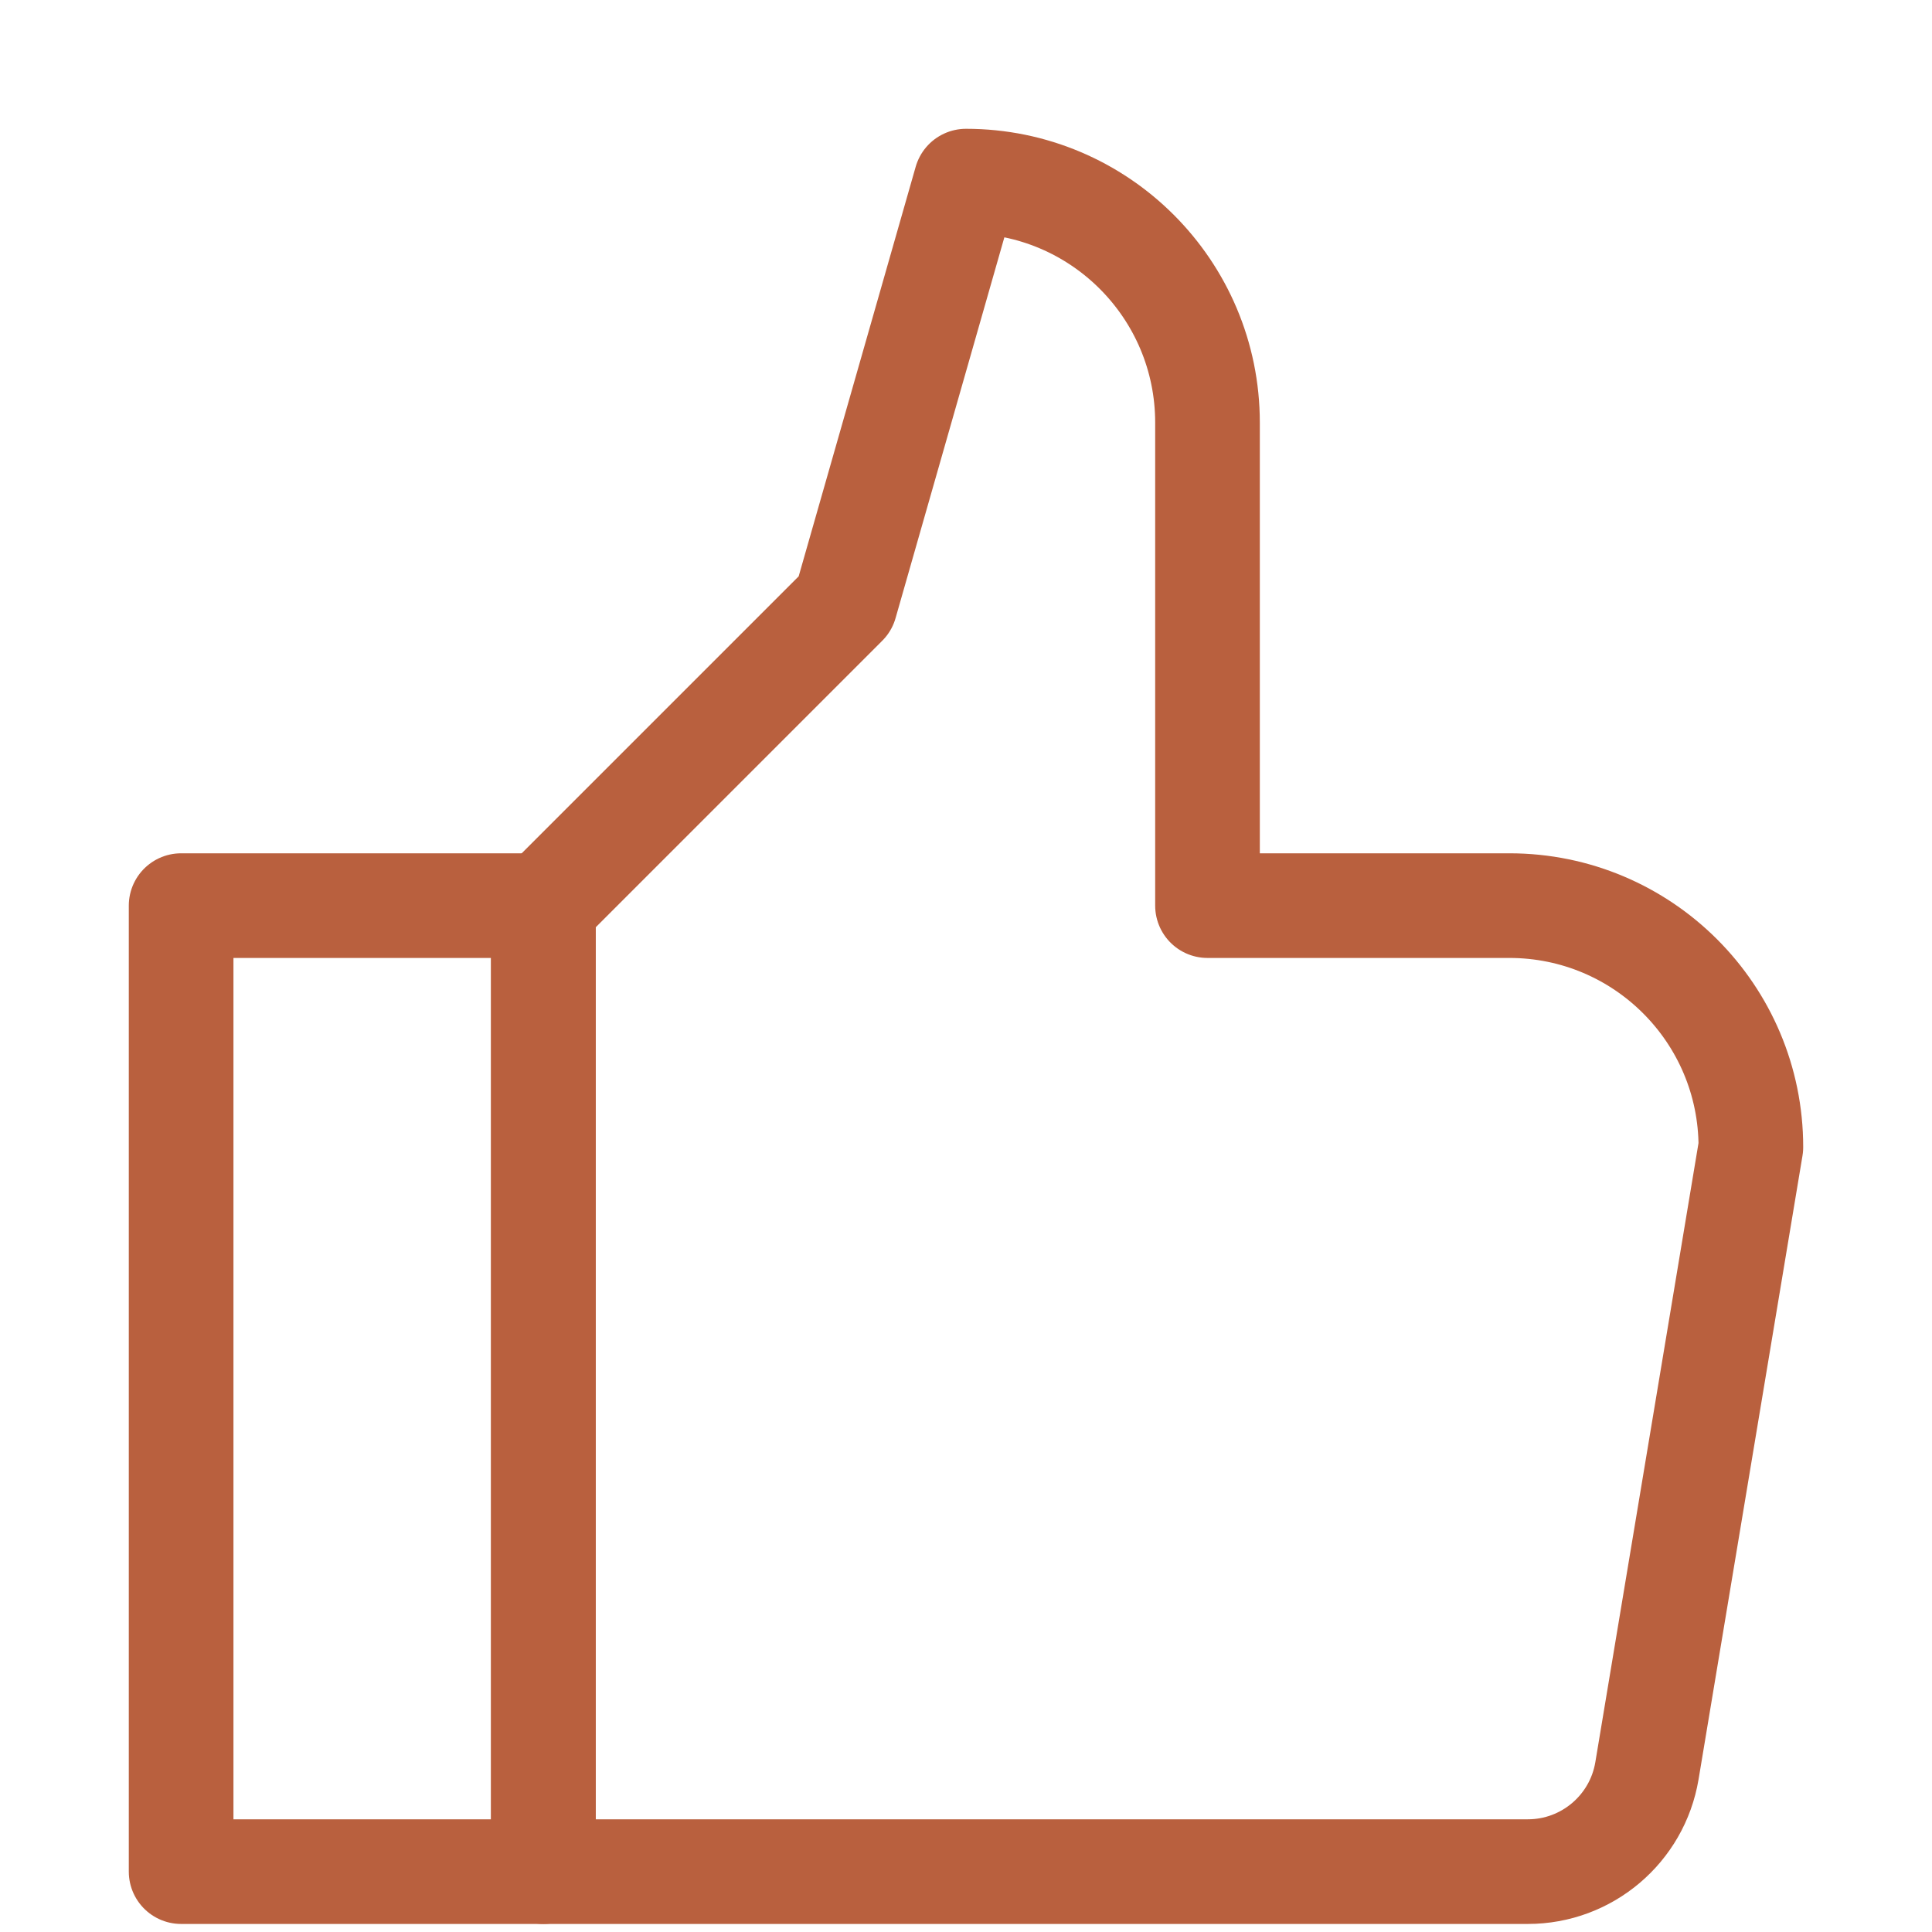
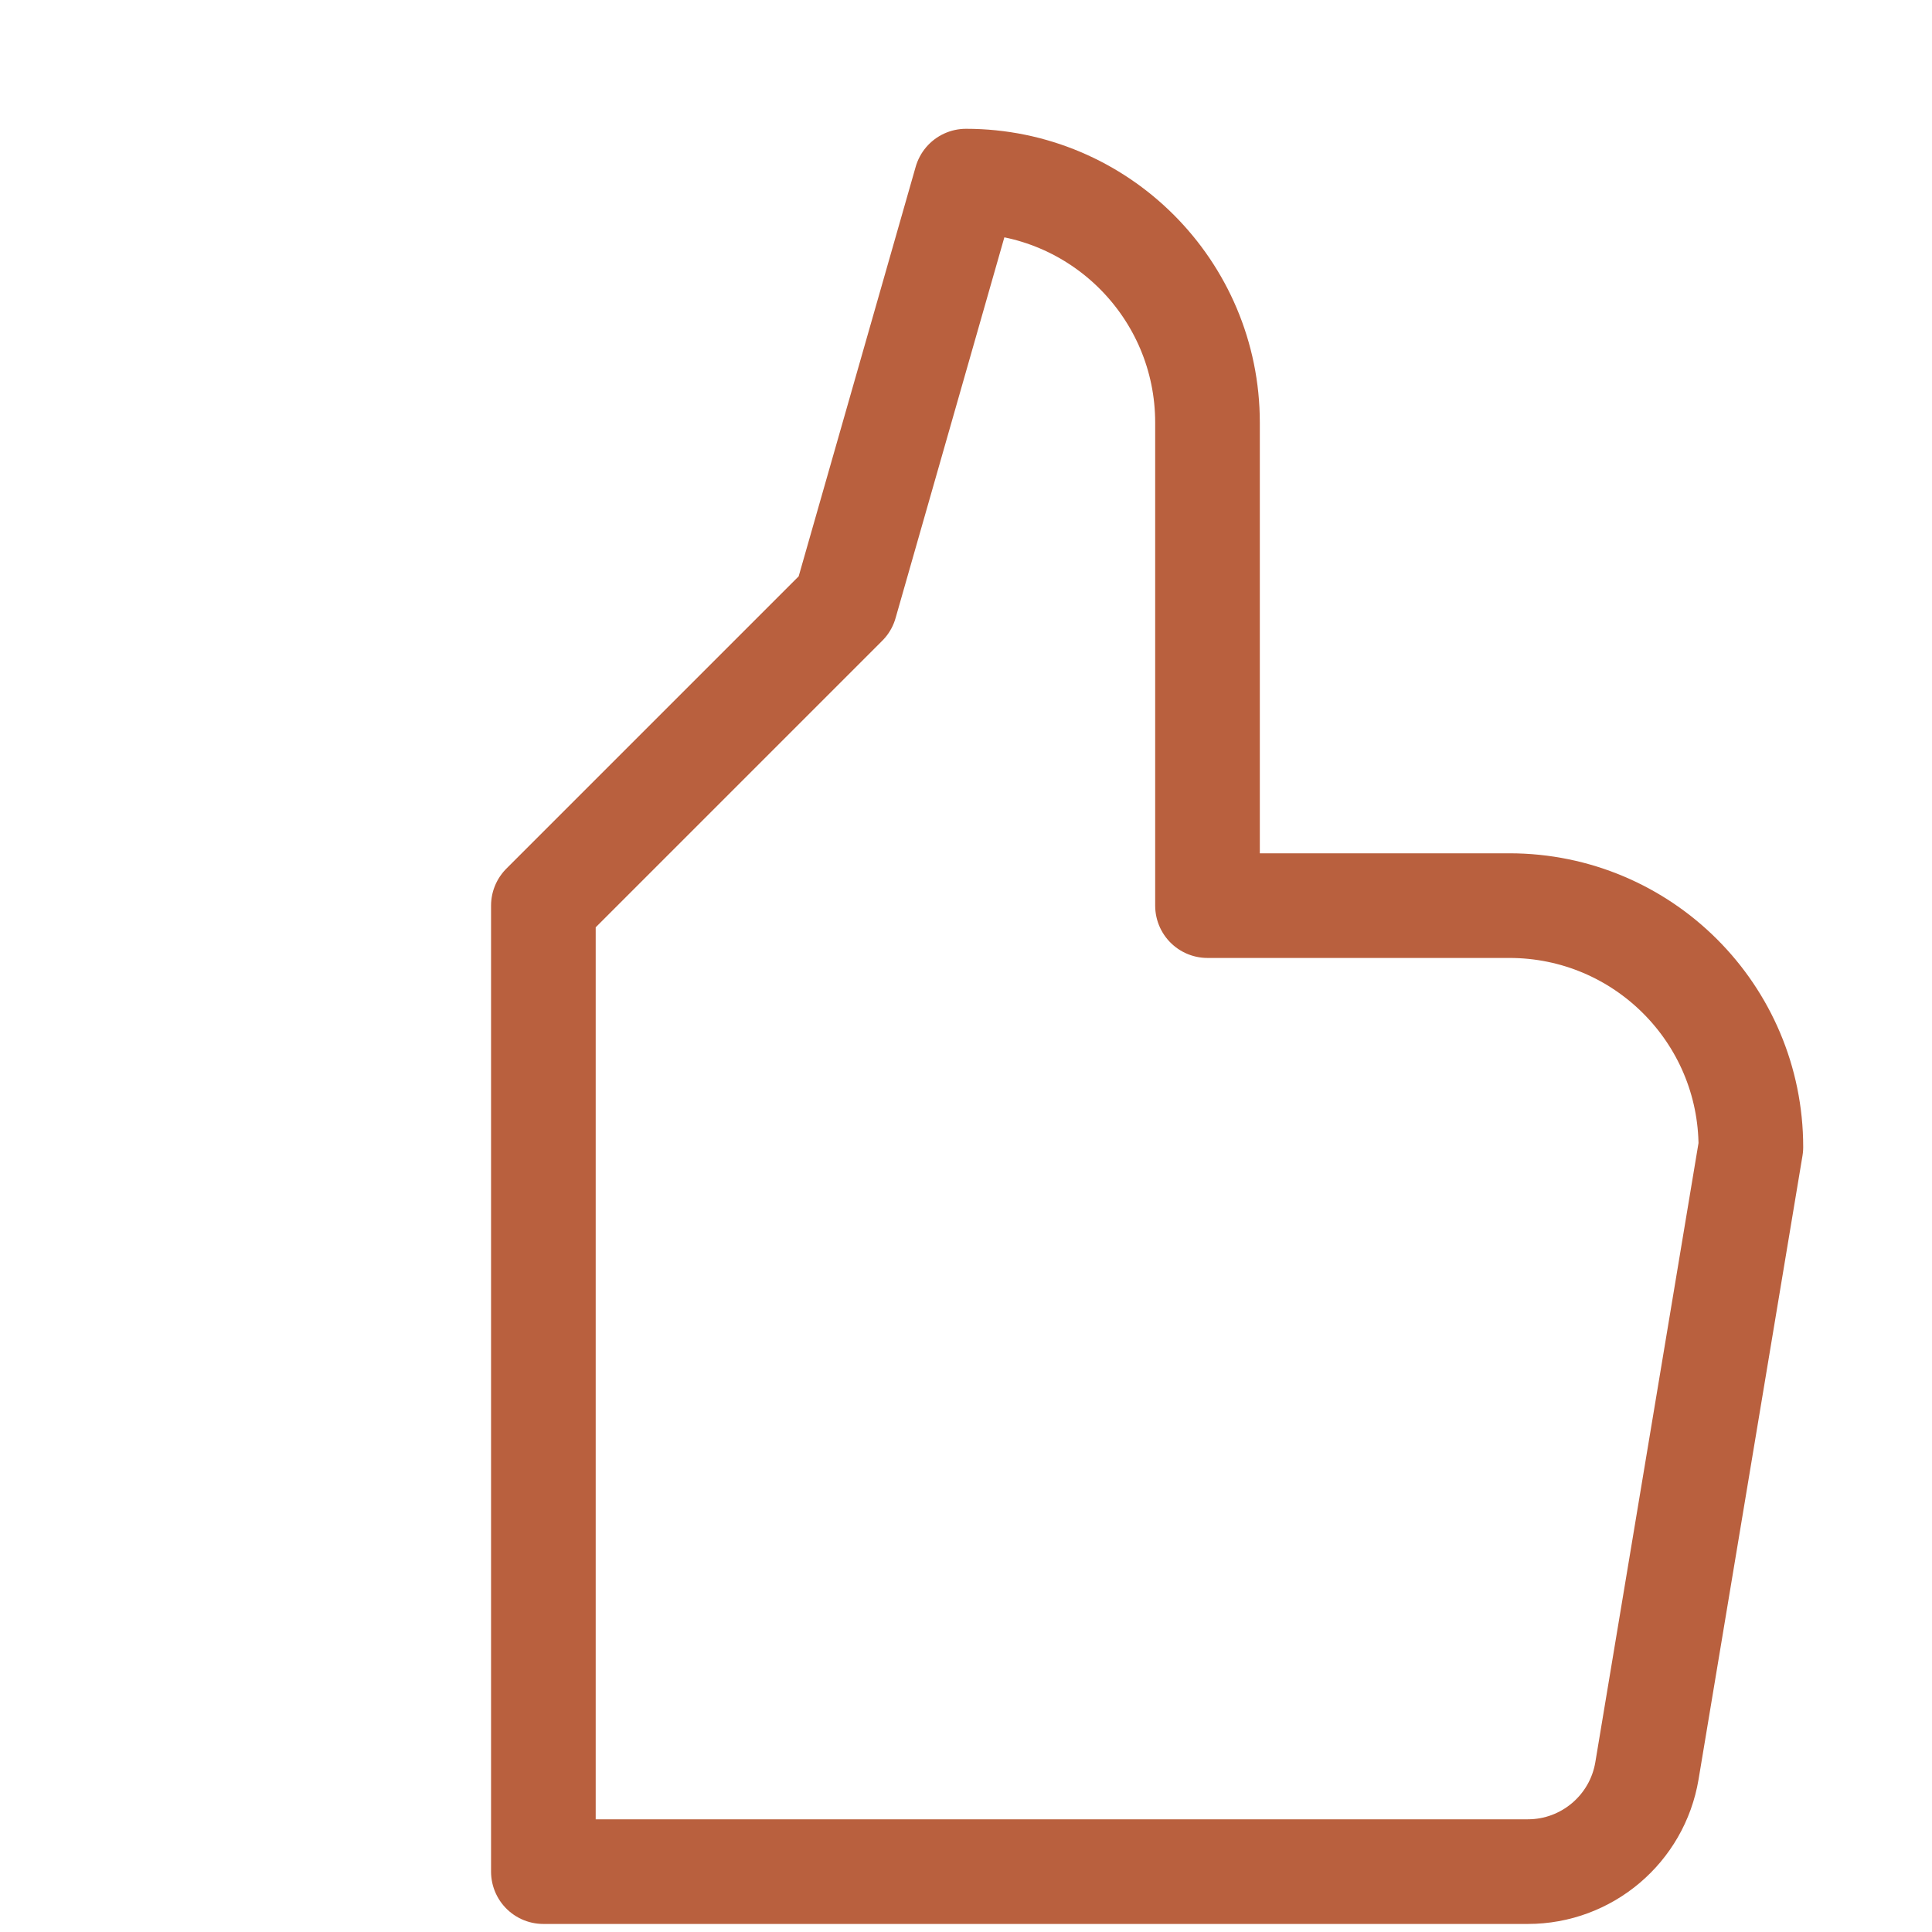
<svg xmlns="http://www.w3.org/2000/svg" width="24" height="24" viewBox="0 0 24 24" fill="none">
-   <path d="M6.75 11.25H2.25V23.25H6.75V11.25Z" stroke="#B9603E" stroke-width="1.3" stroke-miterlimit="10" stroke-linejoin="round" />
  <path d="M6.75 11.25L10.5 7.5L12 2.25C13.657 2.25 15 3.593 15 5.25V11.25H18.75C20.407 11.25 21.75 12.593 21.75 14.25L20.459 21.997C20.338 22.72 19.712 23.25 18.98 23.25H6.75V11.25Z" stroke="#B9603E" stroke-width="1.3" stroke-miterlimit="10" stroke-linejoin="round" />
</svg>